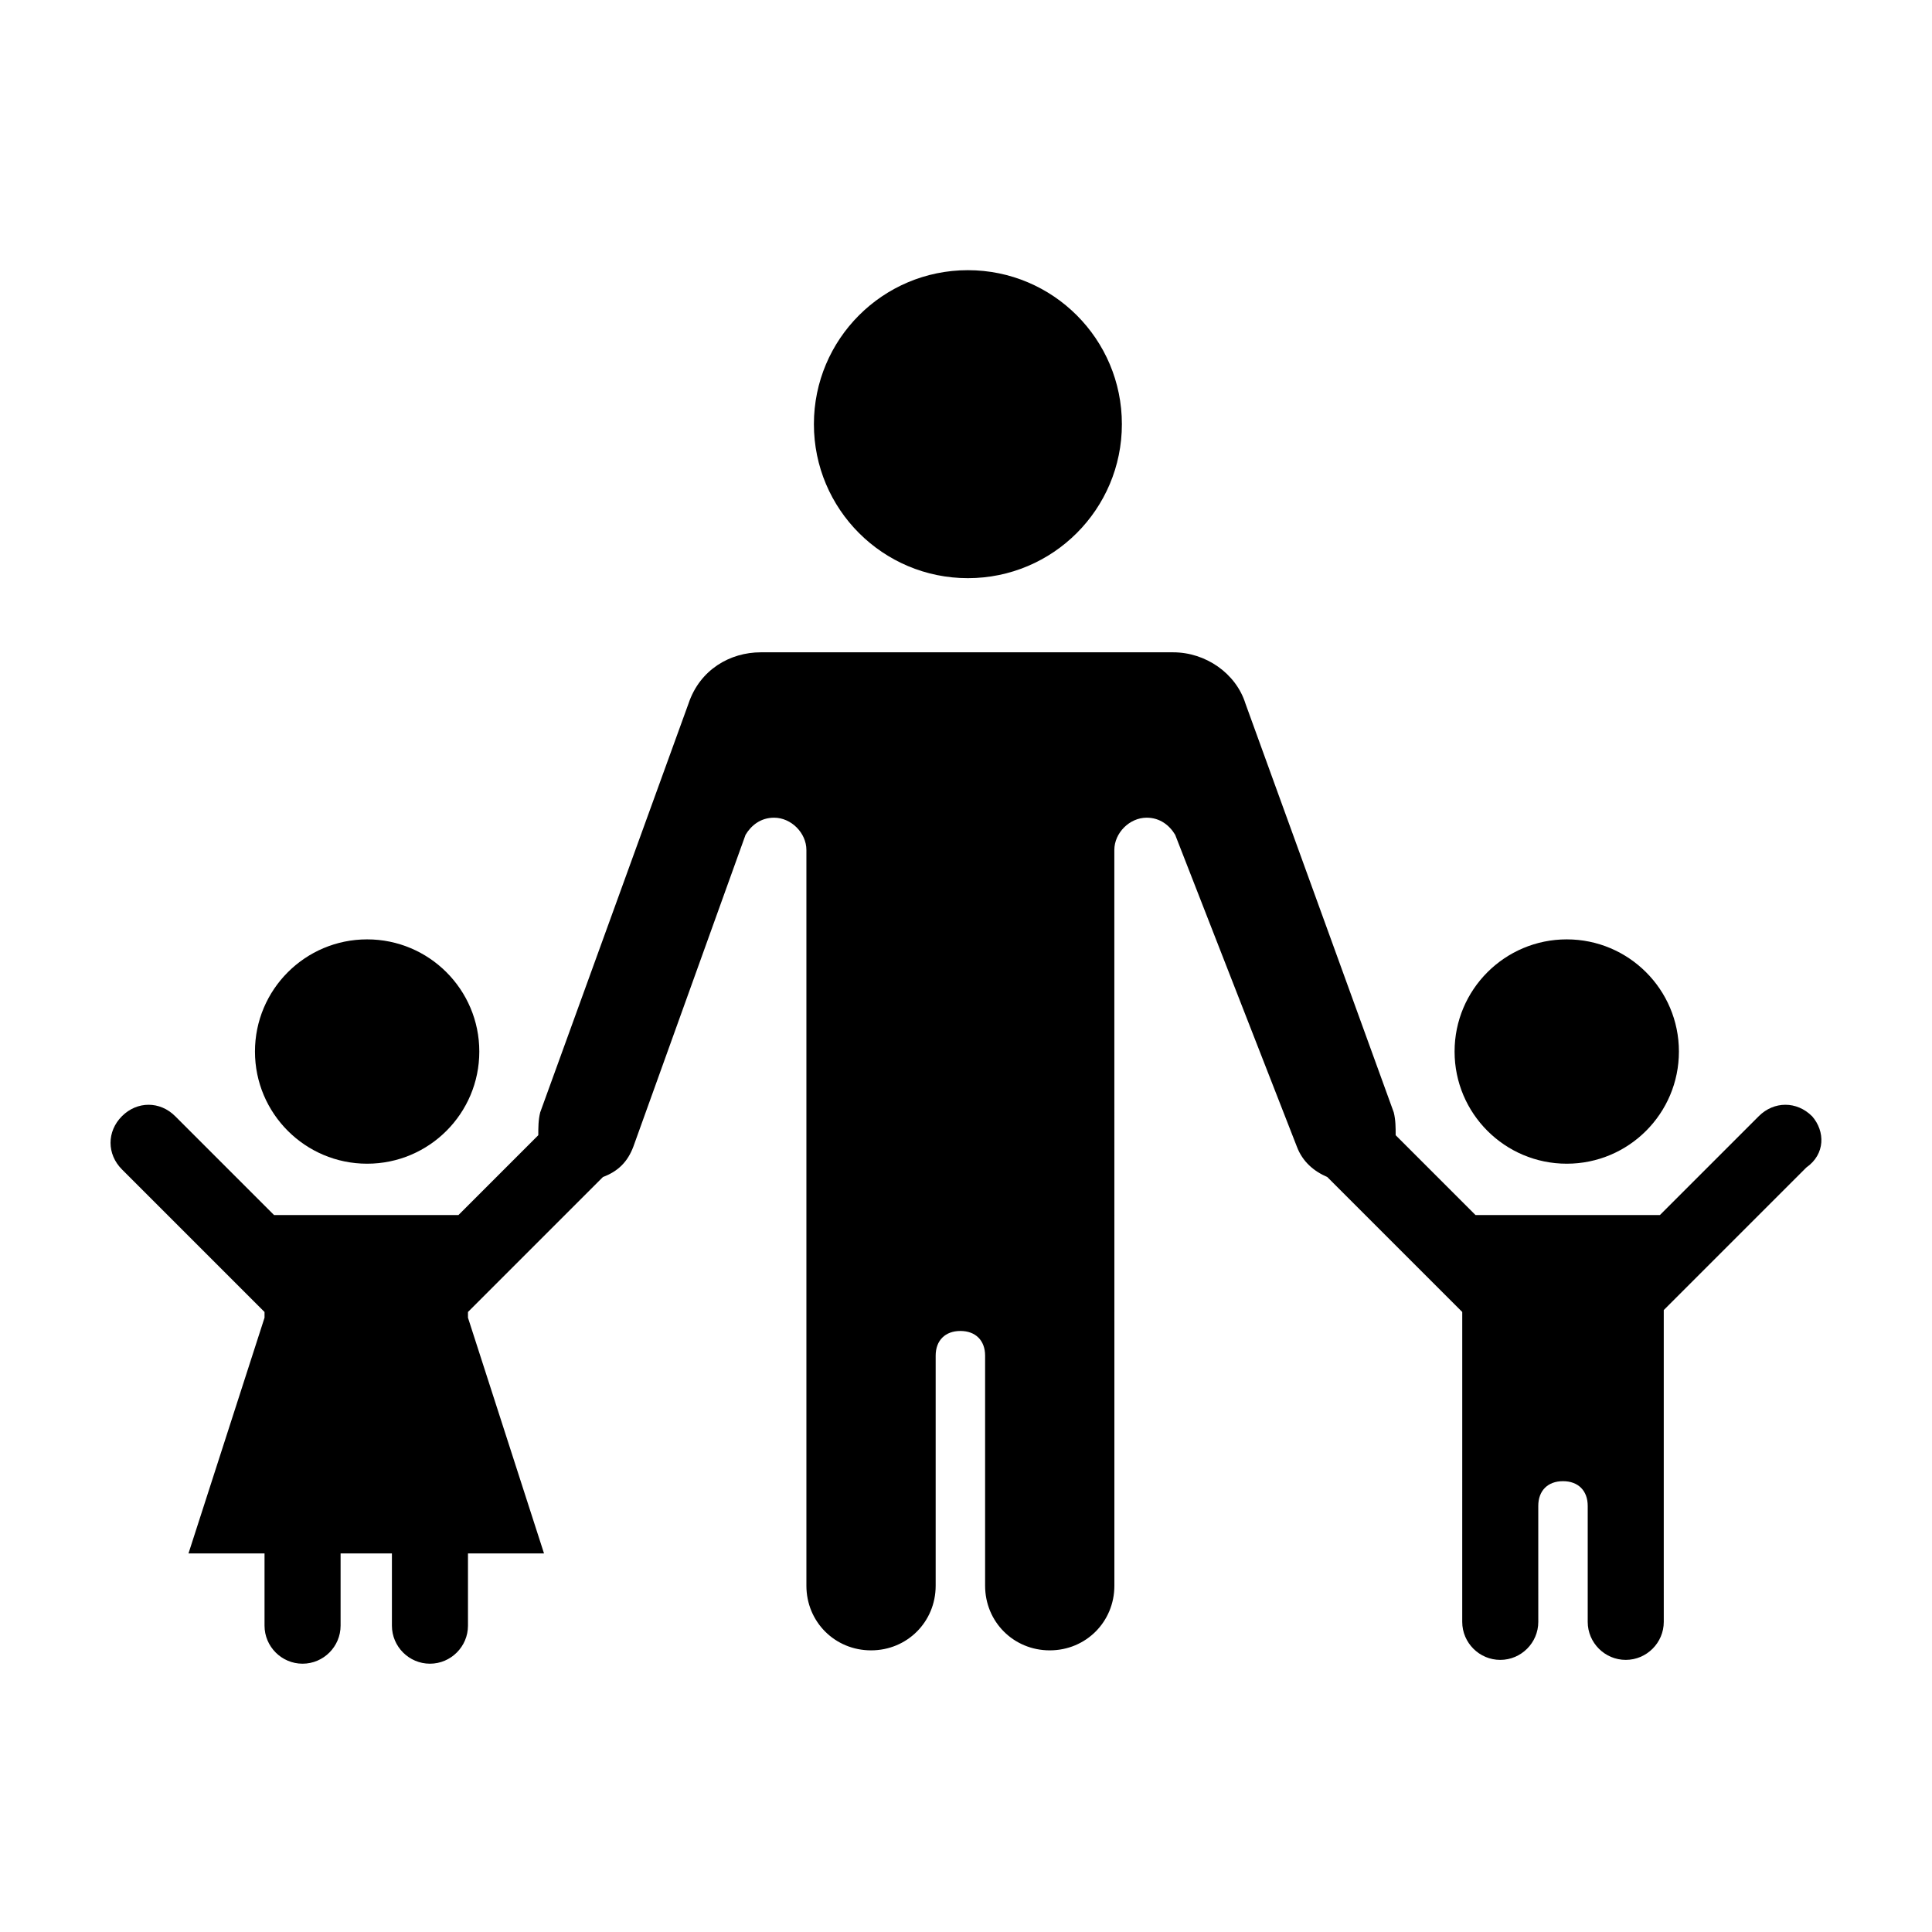
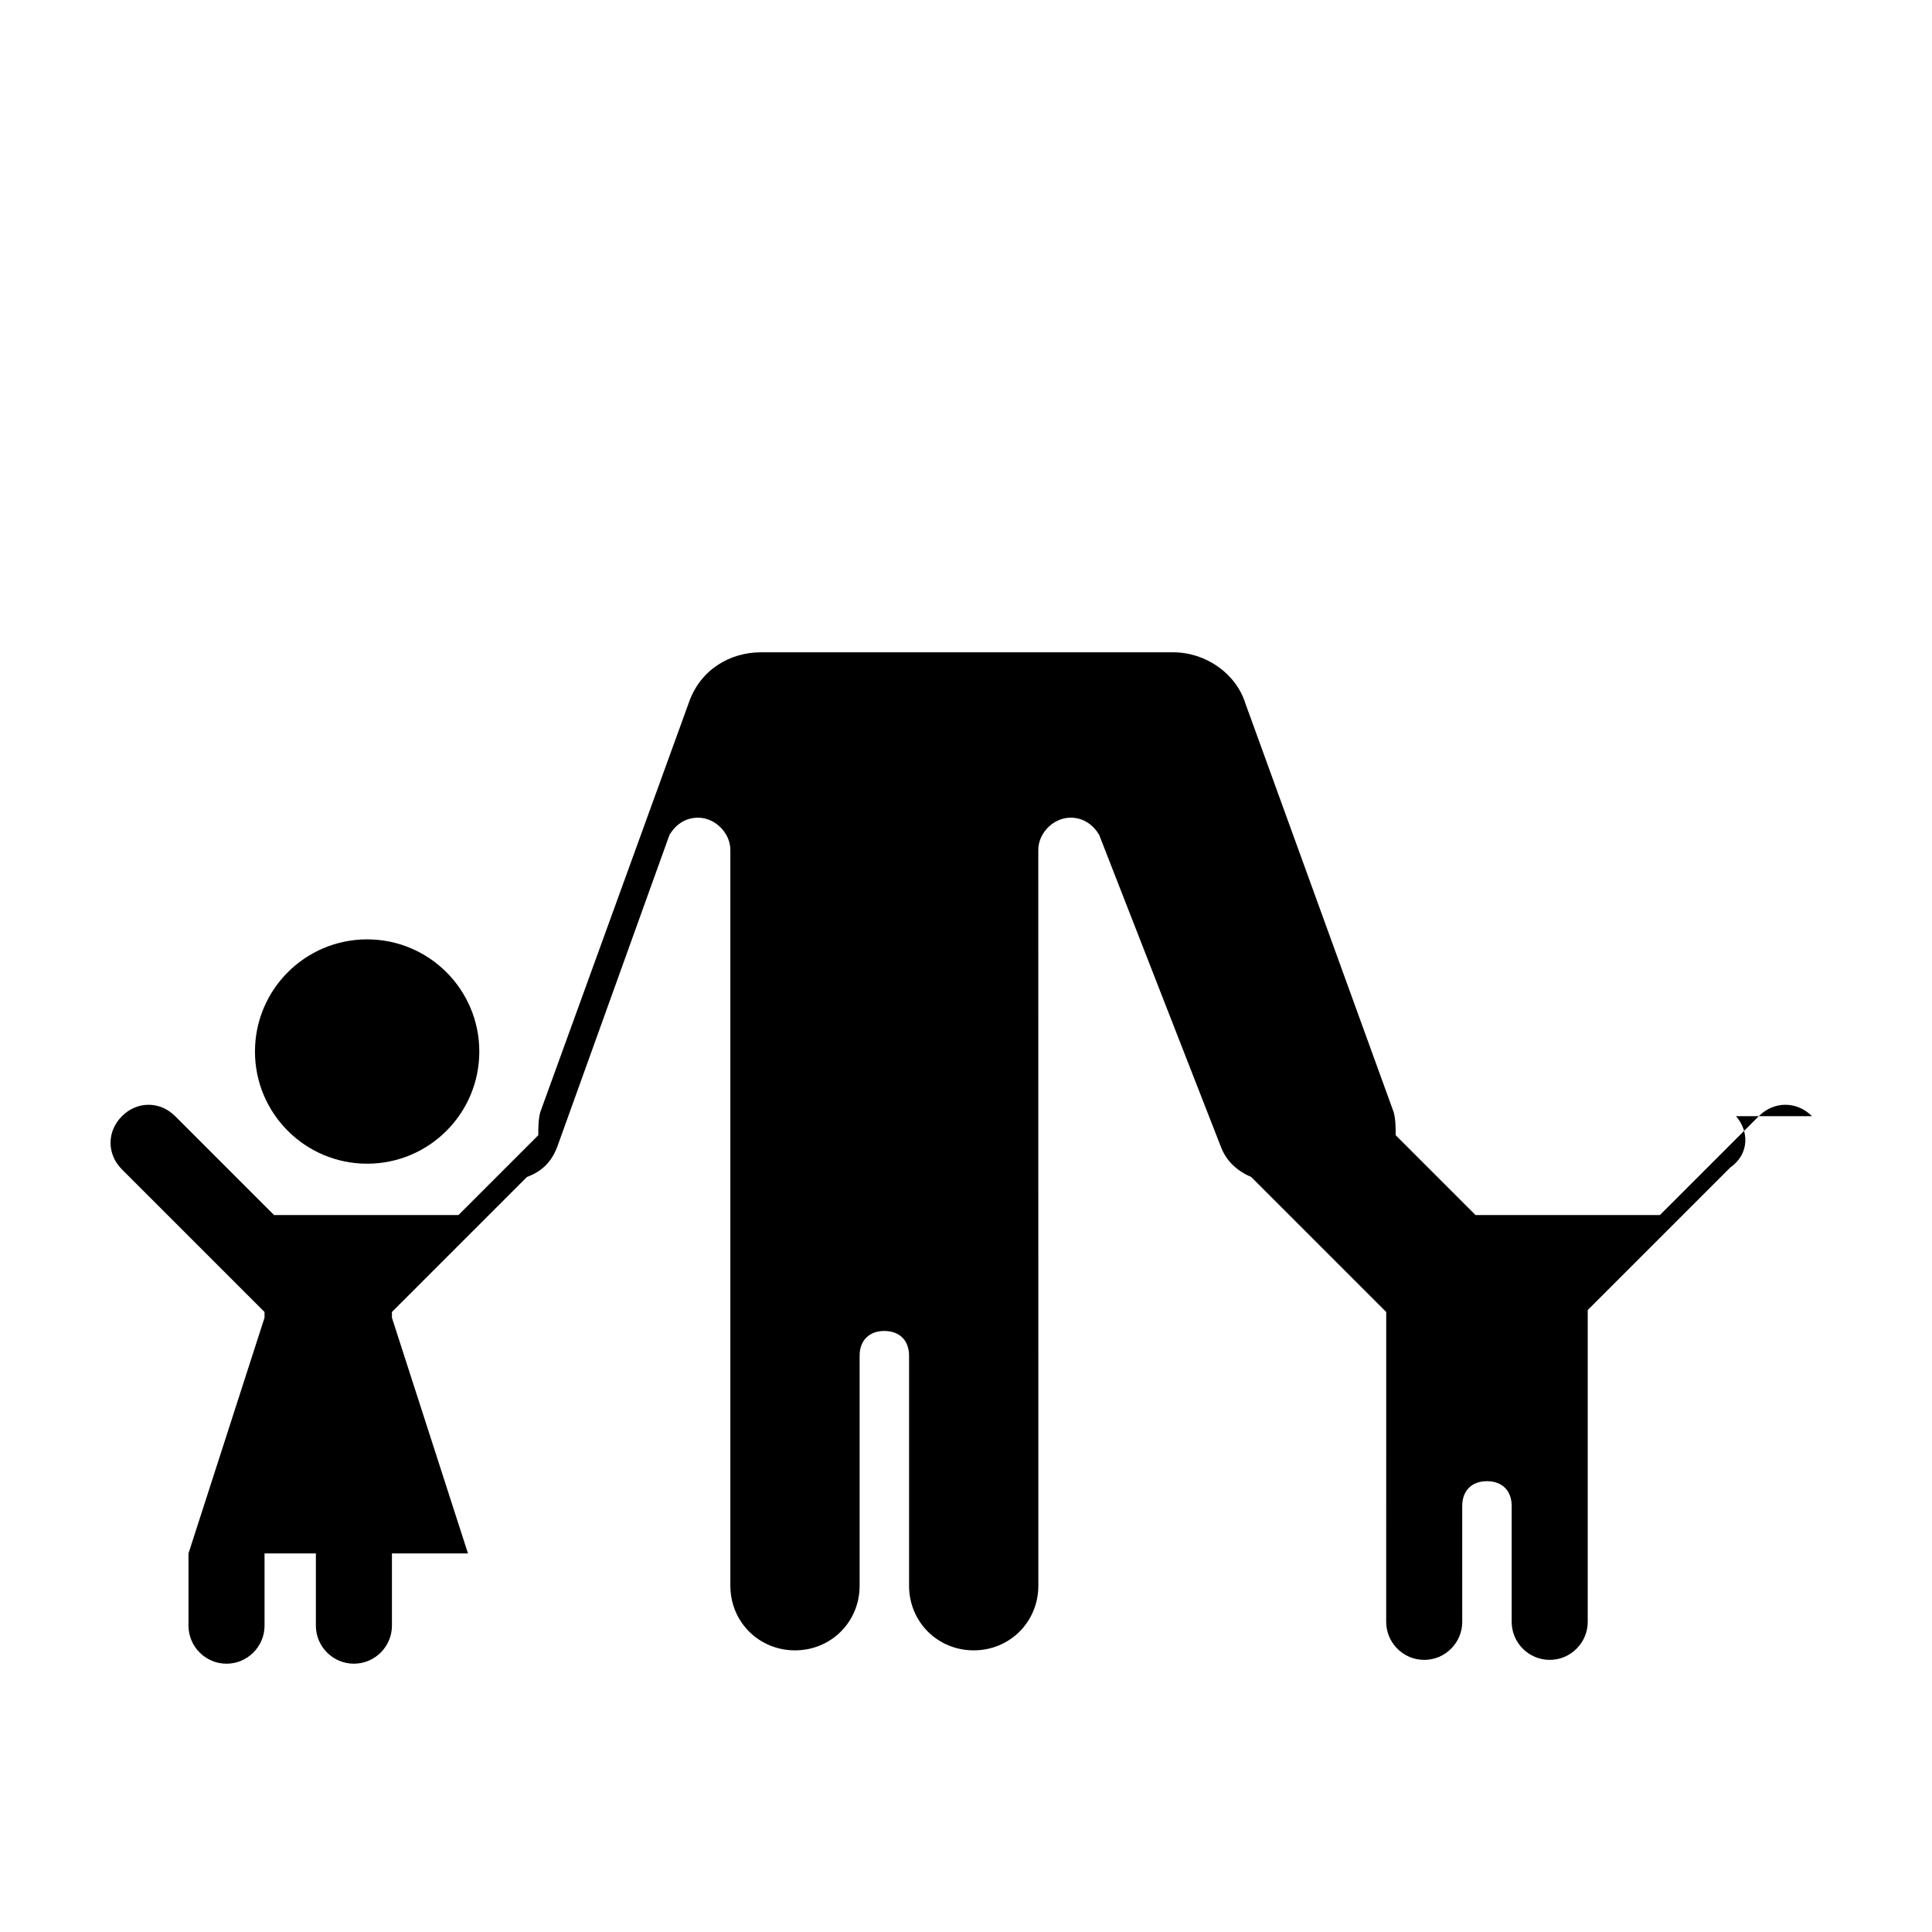
<svg xmlns="http://www.w3.org/2000/svg" fill="#000000" width="800px" height="800px" version="1.1" viewBox="144 144 512 512">
  <g>
-     <path d="m441.31 256.41c0 22.535-18.273 40.809-40.809 40.809-22.539 0-40.809-18.273-40.809-40.809 0-22.539 18.27-40.809 40.809-40.809 22.535 0 40.809 18.27 40.809 40.809" />
    <path d="m271.02 422.67c0 16.414-13.309 29.723-29.727 29.723-16.414 0-29.723-13.309-29.723-29.723 0-16.418 13.309-29.727 29.723-29.727 16.418 0 29.727 13.309 29.727 29.727" />
-     <path d="m624.2 439.8c-4.031-4.031-10.078-4.031-14.105 0l-26.199 26.199h-48.871l-21.16-21.16c0-2.016 0-4.031-0.504-6.047l-39.297-108.32c-2.519-8.062-10.578-13.602-19.145-13.602h-109.32c-8.062 0-16.121 4.535-19.145 13.602l-39.297 108.32c-0.504 2.016-0.504 4.031-0.504 6.047l-21.16 21.16h-48.871l-26.199-26.199c-4.031-4.031-10.078-4.031-14.105 0-4.031 4.031-4.031 10.078 0 14.105l37.785 37.785v1.512l-20.152 62.473h20.152v19.145c0 5.543 4.535 10.078 10.078 10.078s10.078-4.535 10.078-10.078v-19.145h13.602v19.145c0 5.543 4.535 10.078 10.078 10.078 5.543 0 10.078-4.535 10.078-10.078v-19.145h20.152l-20.152-62.473v-1.512l35.77-35.77c4.031-1.512 6.551-4.031 8.062-8.062l29.727-82.625c1.512-2.519 4.031-4.535 7.559-4.535 4.535 0 8.566 4.031 8.566 8.566v194.97c0 9.574 7.559 17.129 17.129 17.129 9.574 0 17.129-7.559 17.129-17.129v-60.961c0-4.031 2.519-6.551 6.551-6.551s6.551 2.519 6.551 6.551v60.961c0 9.574 7.559 17.129 17.129 17.129 9.574 0 17.129-7.559 17.129-17.129v-60.961l-0.012-134.01c0-4.535 4.031-8.566 8.566-8.566 3.527 0 6.047 2.016 7.559 4.535l32.242 82.625c1.512 4.031 4.535 6.551 8.062 8.062l35.77 35.77v36.777l-0.004 27.711v17.633c0 5.543 4.535 10.078 10.078 10.078 5.543 0 10.078-4.535 10.078-10.078l-0.004-17.633v-13.098c0-4.031 2.519-6.551 6.551-6.551s6.551 2.519 6.551 6.551v30.73c0 5.543 4.535 10.078 10.078 10.078s10.078-4.535 10.078-10.078l-0.004-17.633v-64.992l37.785-37.785c5.035-3.527 5.035-9.574 1.512-13.602z" />
-     <path d="m588.93 422.67c0 16.414-13.309 29.723-29.723 29.723-16.418 0-29.727-13.309-29.727-29.723 0-16.418 13.309-29.727 29.727-29.727 16.414 0 29.723 13.309 29.723 29.727" />
+     <path d="m624.2 439.8c-4.031-4.031-10.078-4.031-14.105 0l-26.199 26.199h-48.871l-21.16-21.16c0-2.016 0-4.031-0.504-6.047l-39.297-108.32c-2.519-8.062-10.578-13.602-19.145-13.602h-109.32c-8.062 0-16.121 4.535-19.145 13.602l-39.297 108.32c-0.504 2.016-0.504 4.031-0.504 6.047l-21.16 21.16h-48.871l-26.199-26.199c-4.031-4.031-10.078-4.031-14.105 0-4.031 4.031-4.031 10.078 0 14.105l37.785 37.785v1.512l-20.152 62.473v19.145c0 5.543 4.535 10.078 10.078 10.078s10.078-4.535 10.078-10.078v-19.145h13.602v19.145c0 5.543 4.535 10.078 10.078 10.078 5.543 0 10.078-4.535 10.078-10.078v-19.145h20.152l-20.152-62.473v-1.512l35.77-35.77c4.031-1.512 6.551-4.031 8.062-8.062l29.727-82.625c1.512-2.519 4.031-4.535 7.559-4.535 4.535 0 8.566 4.031 8.566 8.566v194.97c0 9.574 7.559 17.129 17.129 17.129 9.574 0 17.129-7.559 17.129-17.129v-60.961c0-4.031 2.519-6.551 6.551-6.551s6.551 2.519 6.551 6.551v60.961c0 9.574 7.559 17.129 17.129 17.129 9.574 0 17.129-7.559 17.129-17.129v-60.961l-0.012-134.01c0-4.535 4.031-8.566 8.566-8.566 3.527 0 6.047 2.016 7.559 4.535l32.242 82.625c1.512 4.031 4.535 6.551 8.062 8.062l35.77 35.77v36.777l-0.004 27.711v17.633c0 5.543 4.535 10.078 10.078 10.078 5.543 0 10.078-4.535 10.078-10.078l-0.004-17.633v-13.098c0-4.031 2.519-6.551 6.551-6.551s6.551 2.519 6.551 6.551v30.73c0 5.543 4.535 10.078 10.078 10.078s10.078-4.535 10.078-10.078l-0.004-17.633v-64.992l37.785-37.785c5.035-3.527 5.035-9.574 1.512-13.602z" />
  </g>
</svg>